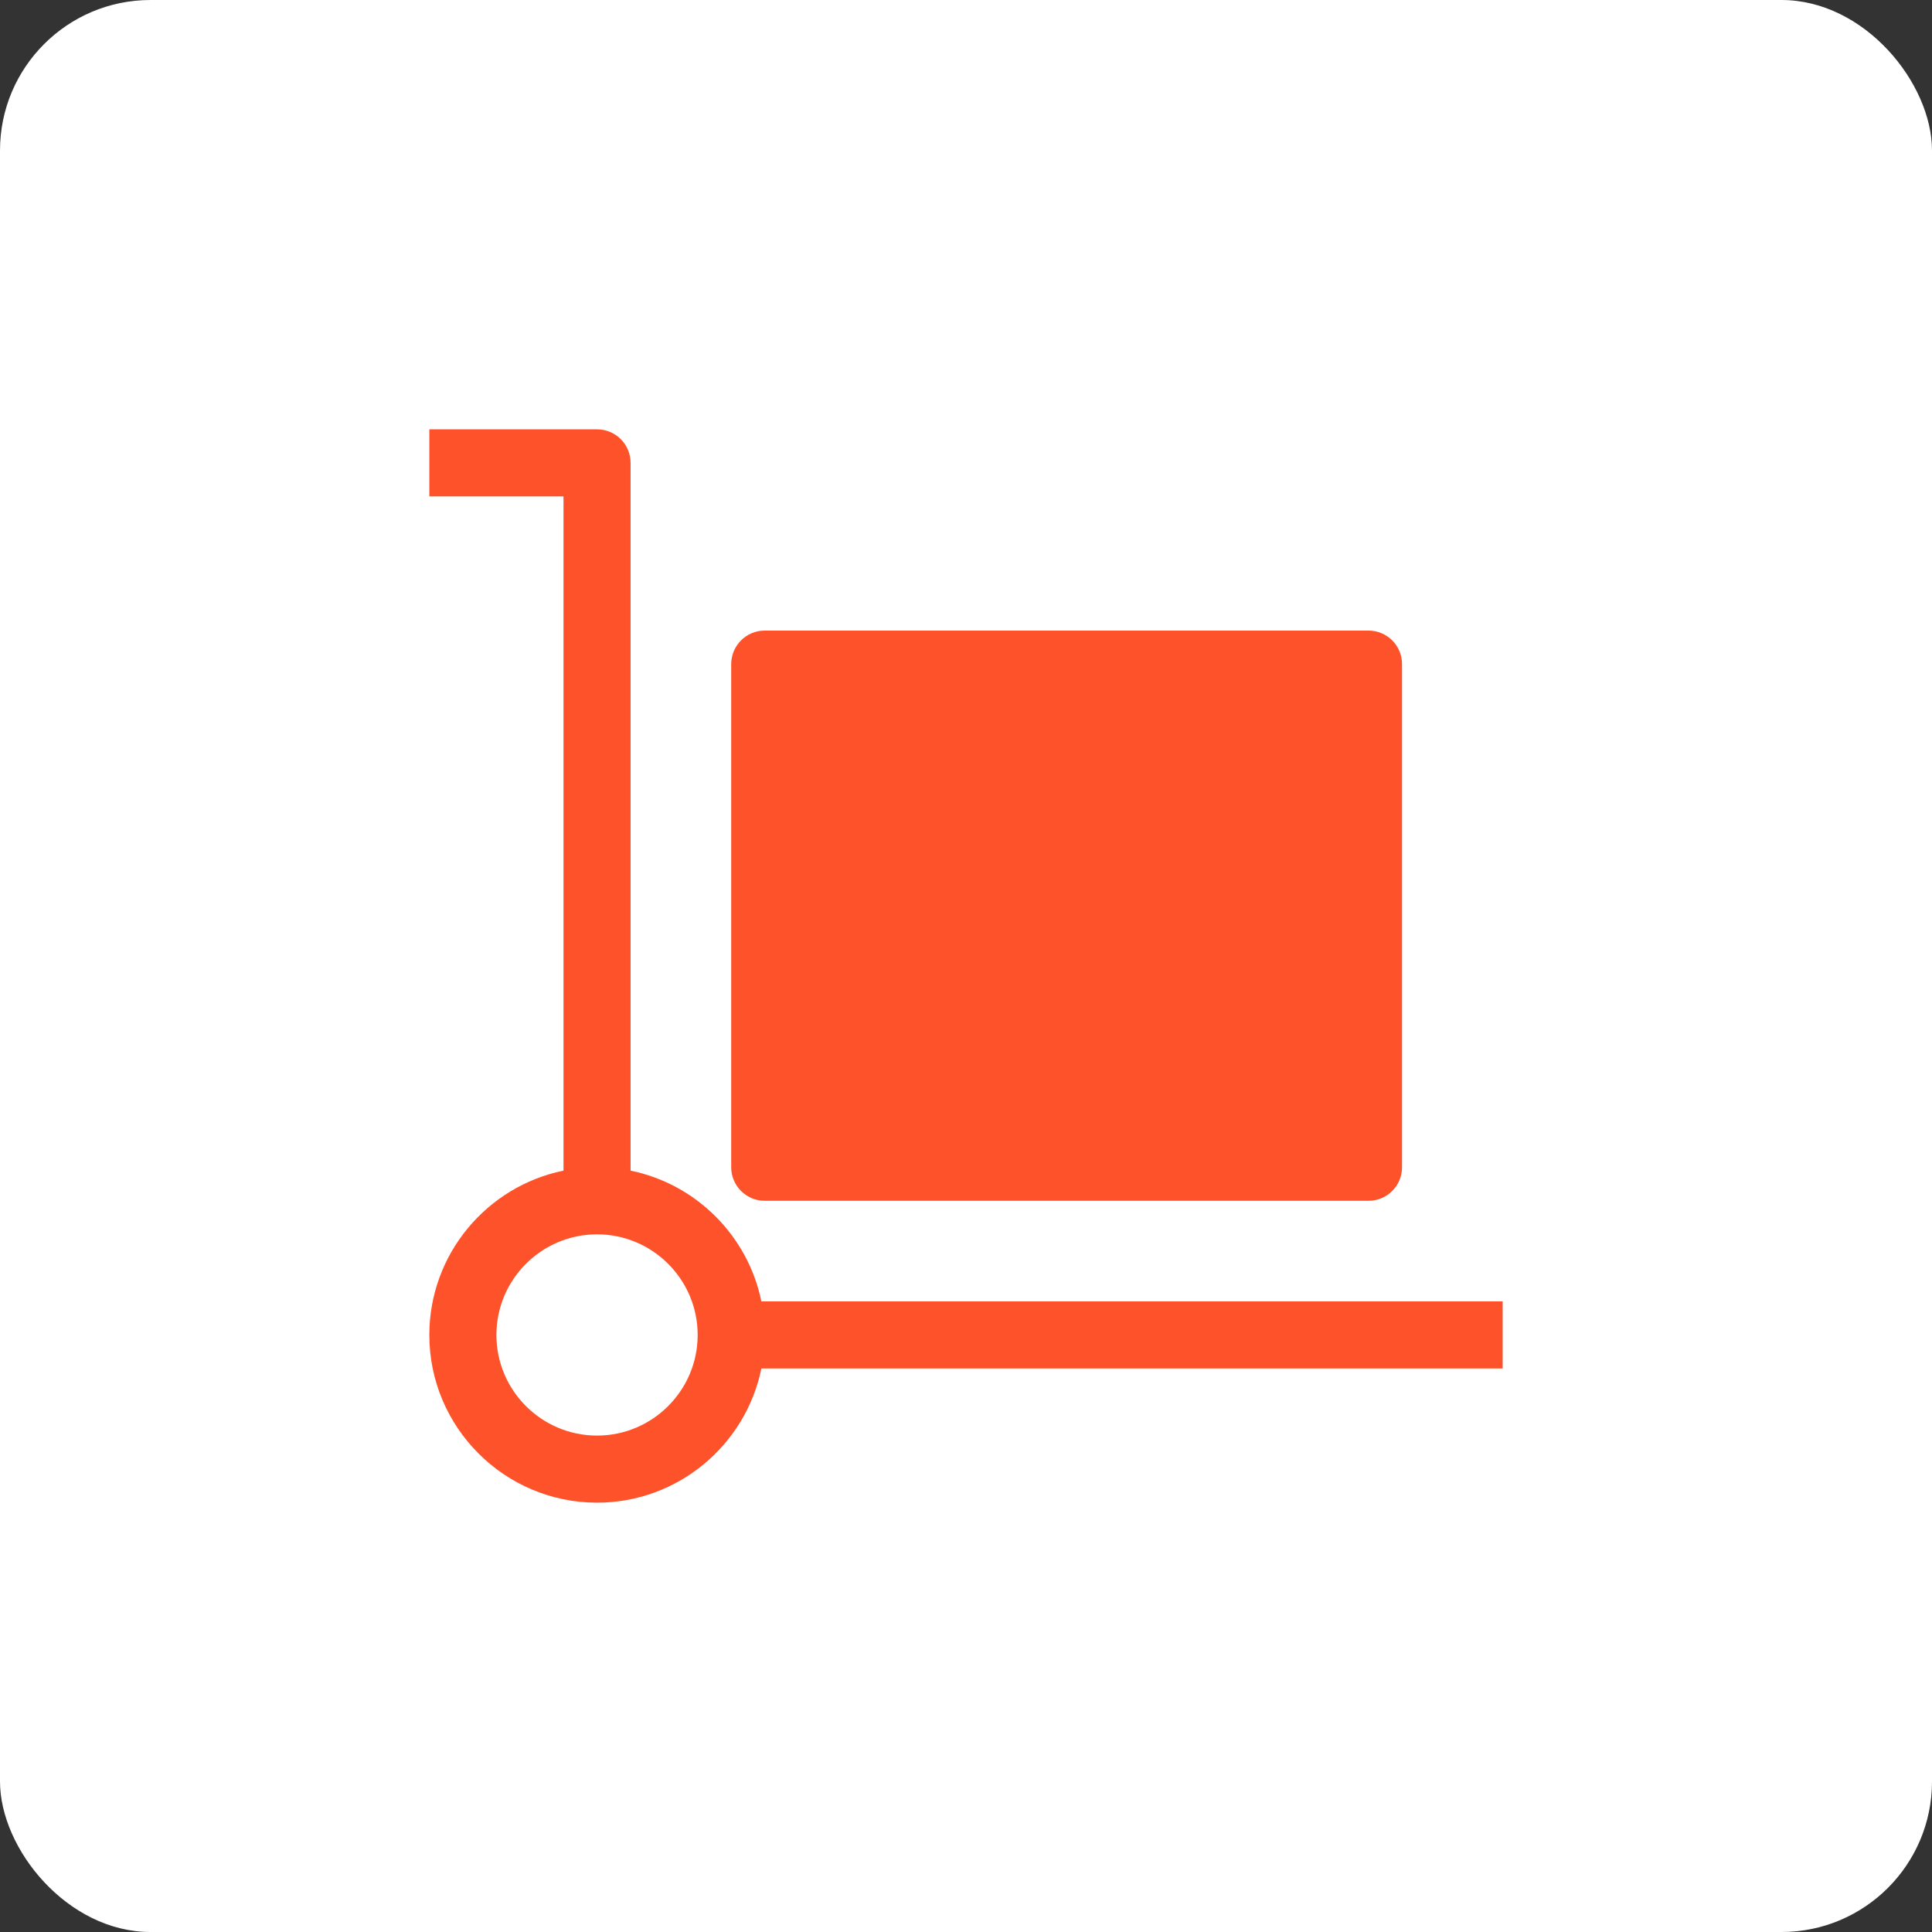
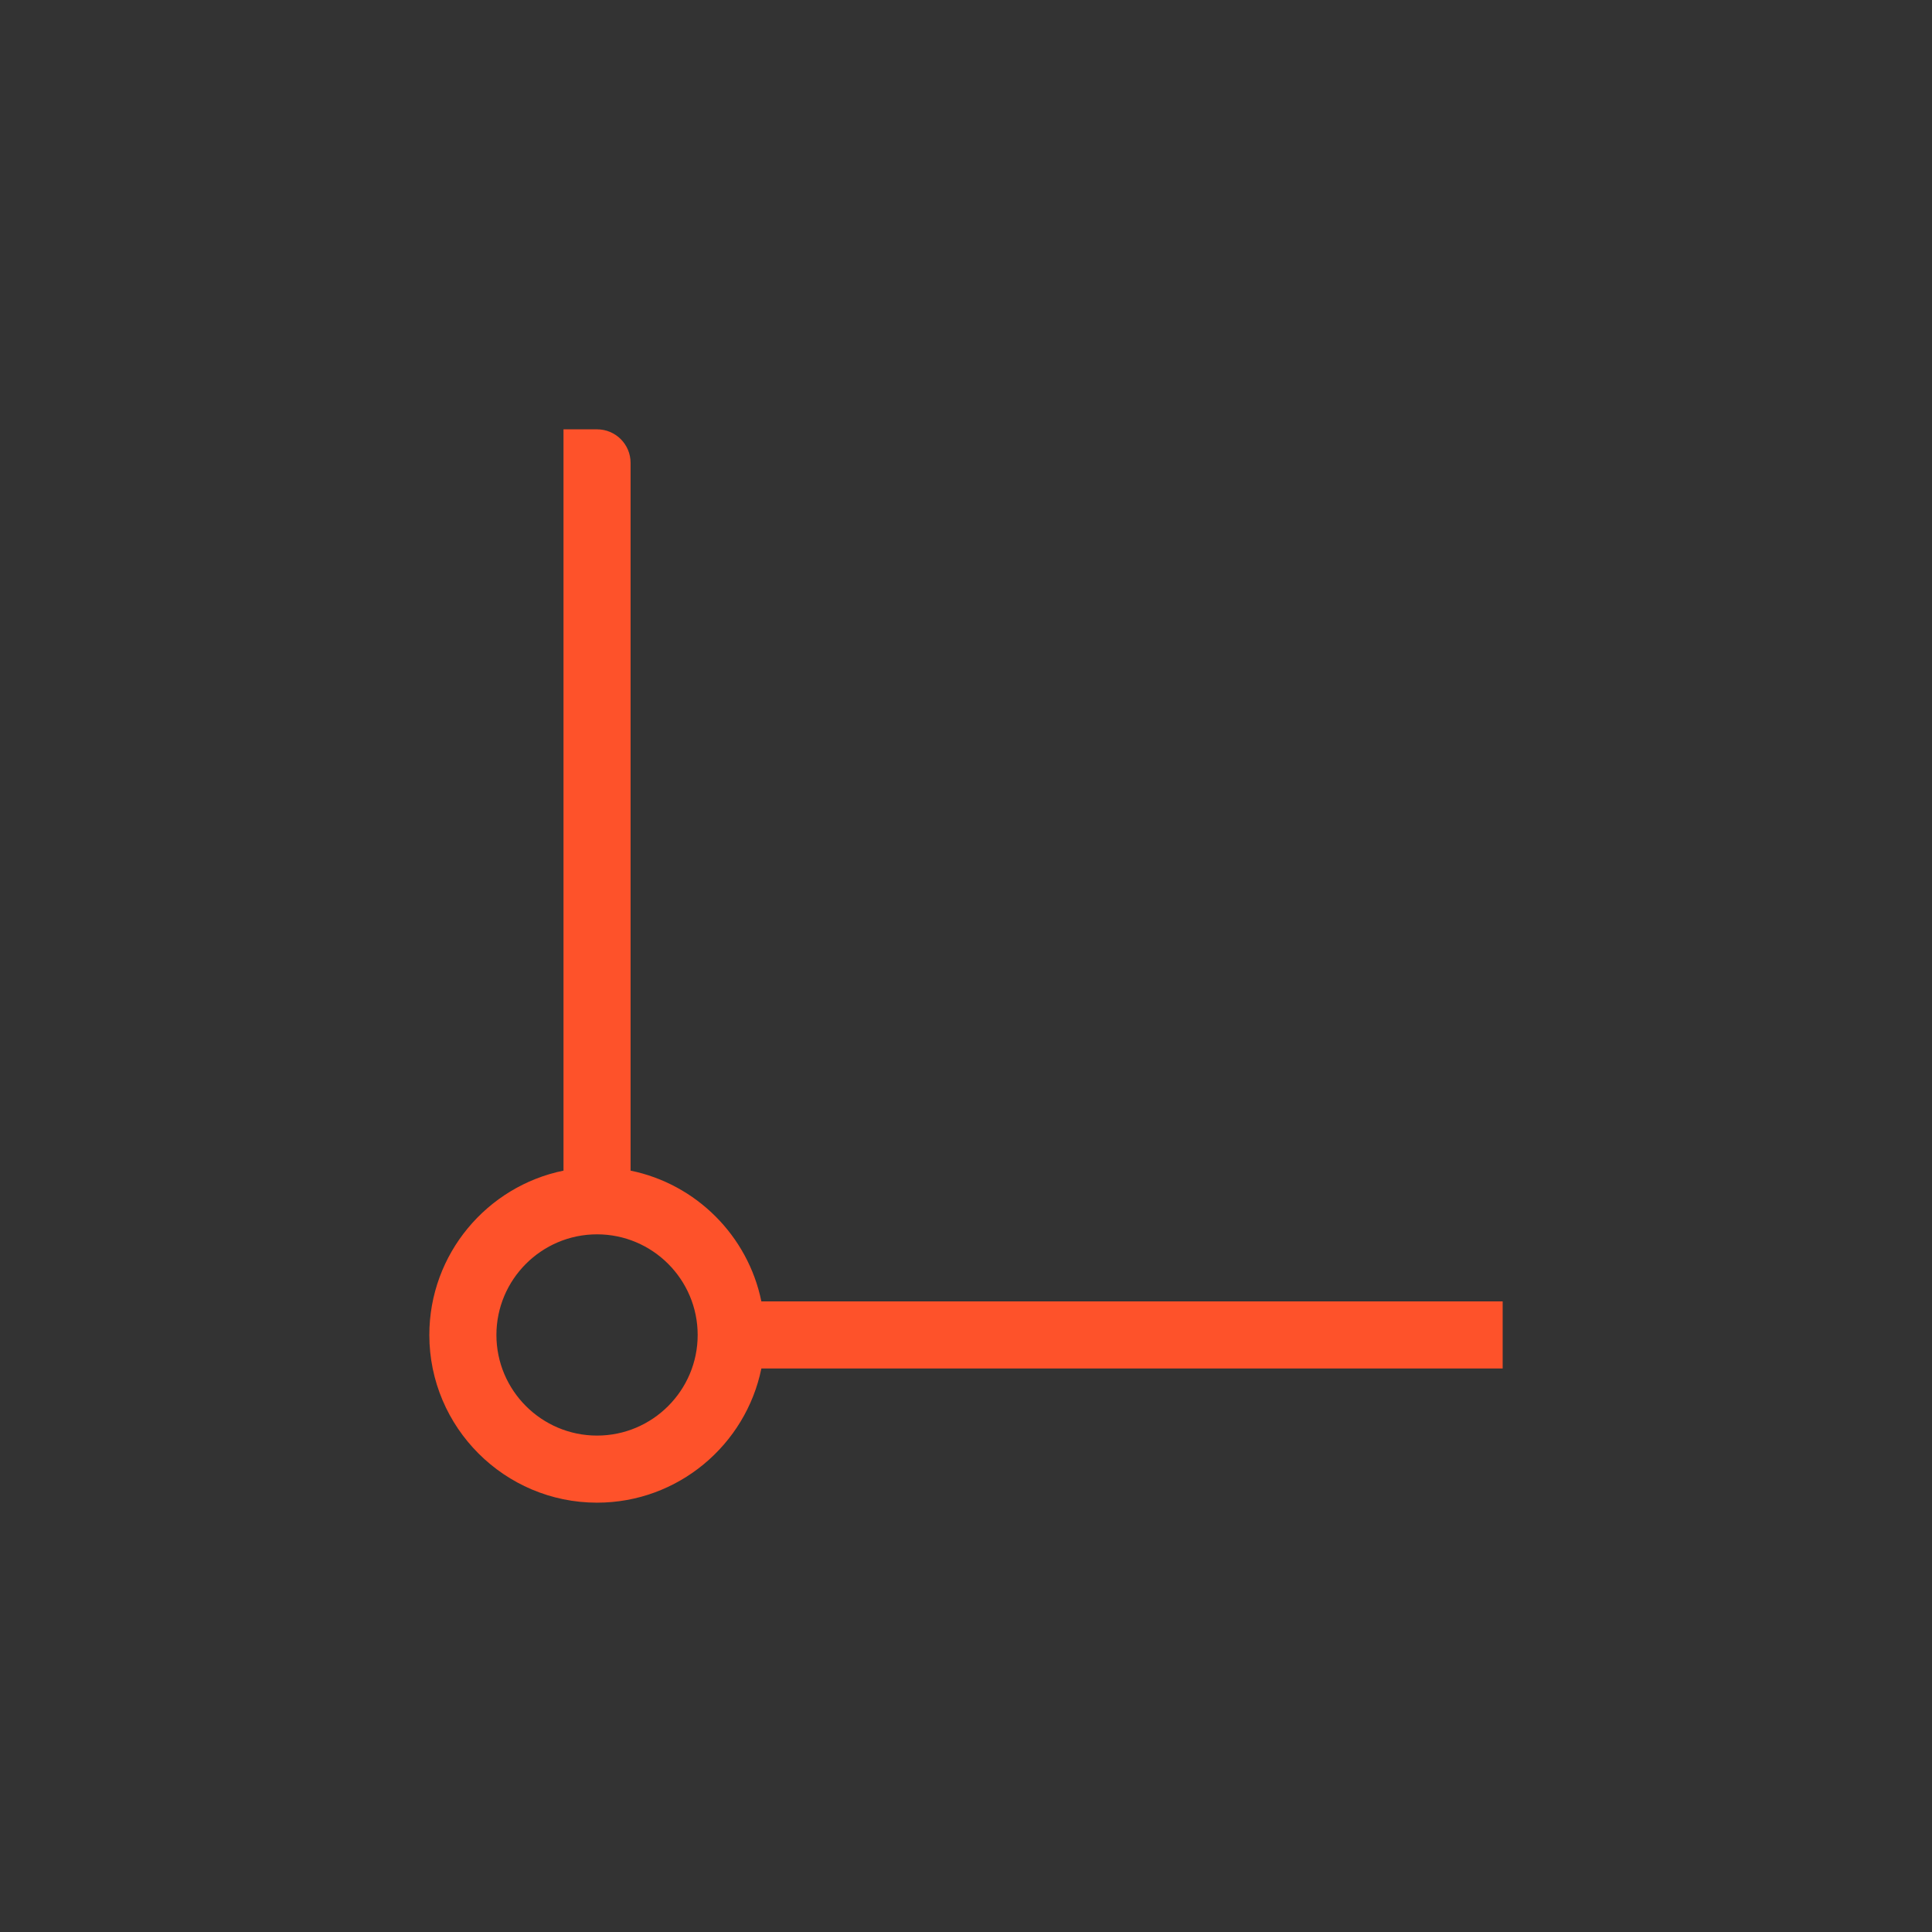
<svg xmlns="http://www.w3.org/2000/svg" fill="none" viewBox="0 0 72 72" height="72" width="72">
  <rect x="0" y="0" width="72" height="72" fill="#333333" stroke="none" />
-   <rect fill="white" rx="5.61" height="72" width="72" />
  <g clip-path="url(#clip0_2308_17826)">
-     <path fill="#FE522A" d="M56 48.5H28.374C27.875 46.055 25.945 44.125 23.5 43.626V17.25C23.5 16.559 22.941 16 22.25 16H16V18.5H21V43.626C18.151 44.208 16 46.733 16 49.75C16 53.196 18.804 56 22.25 56C25.267 56 27.793 53.849 28.374 51H56V48.5ZM22.25 53.5C20.183 53.5 18.5 51.818 18.5 49.75C18.5 47.682 20.183 46 22.25 46C24.317 46 26 47.682 26 49.75C26 51.818 24.317 53.5 22.25 53.5Z" />
-     <path fill="#FE522A" d="M28.5 44.75H51C51.691 44.75 52.25 44.191 52.25 43.5V24.75C52.25 24.059 51.691 23.5 51 23.5H28.5C27.809 23.5 27.25 24.059 27.25 24.75V43.5C27.25 44.191 27.809 44.75 28.5 44.75Z" />
+     <path fill="#FE522A" d="M56 48.5H28.374C27.875 46.055 25.945 44.125 23.5 43.626V17.25C23.5 16.559 22.941 16 22.25 16H16H21V43.626C18.151 44.208 16 46.733 16 49.75C16 53.196 18.804 56 22.25 56C25.267 56 27.793 53.849 28.374 51H56V48.5ZM22.25 53.5C20.183 53.5 18.5 51.818 18.5 49.75C18.5 47.682 20.183 46 22.25 46C24.317 46 26 47.682 26 49.75C26 51.818 24.317 53.5 22.25 53.5Z" />
  </g>
  <defs>
    <clipPath id="clip0_2308_17826">
      <rect transform="translate(16 16)" fill="white" height="40" width="40" />
    </clipPath>
  </defs>
</svg>